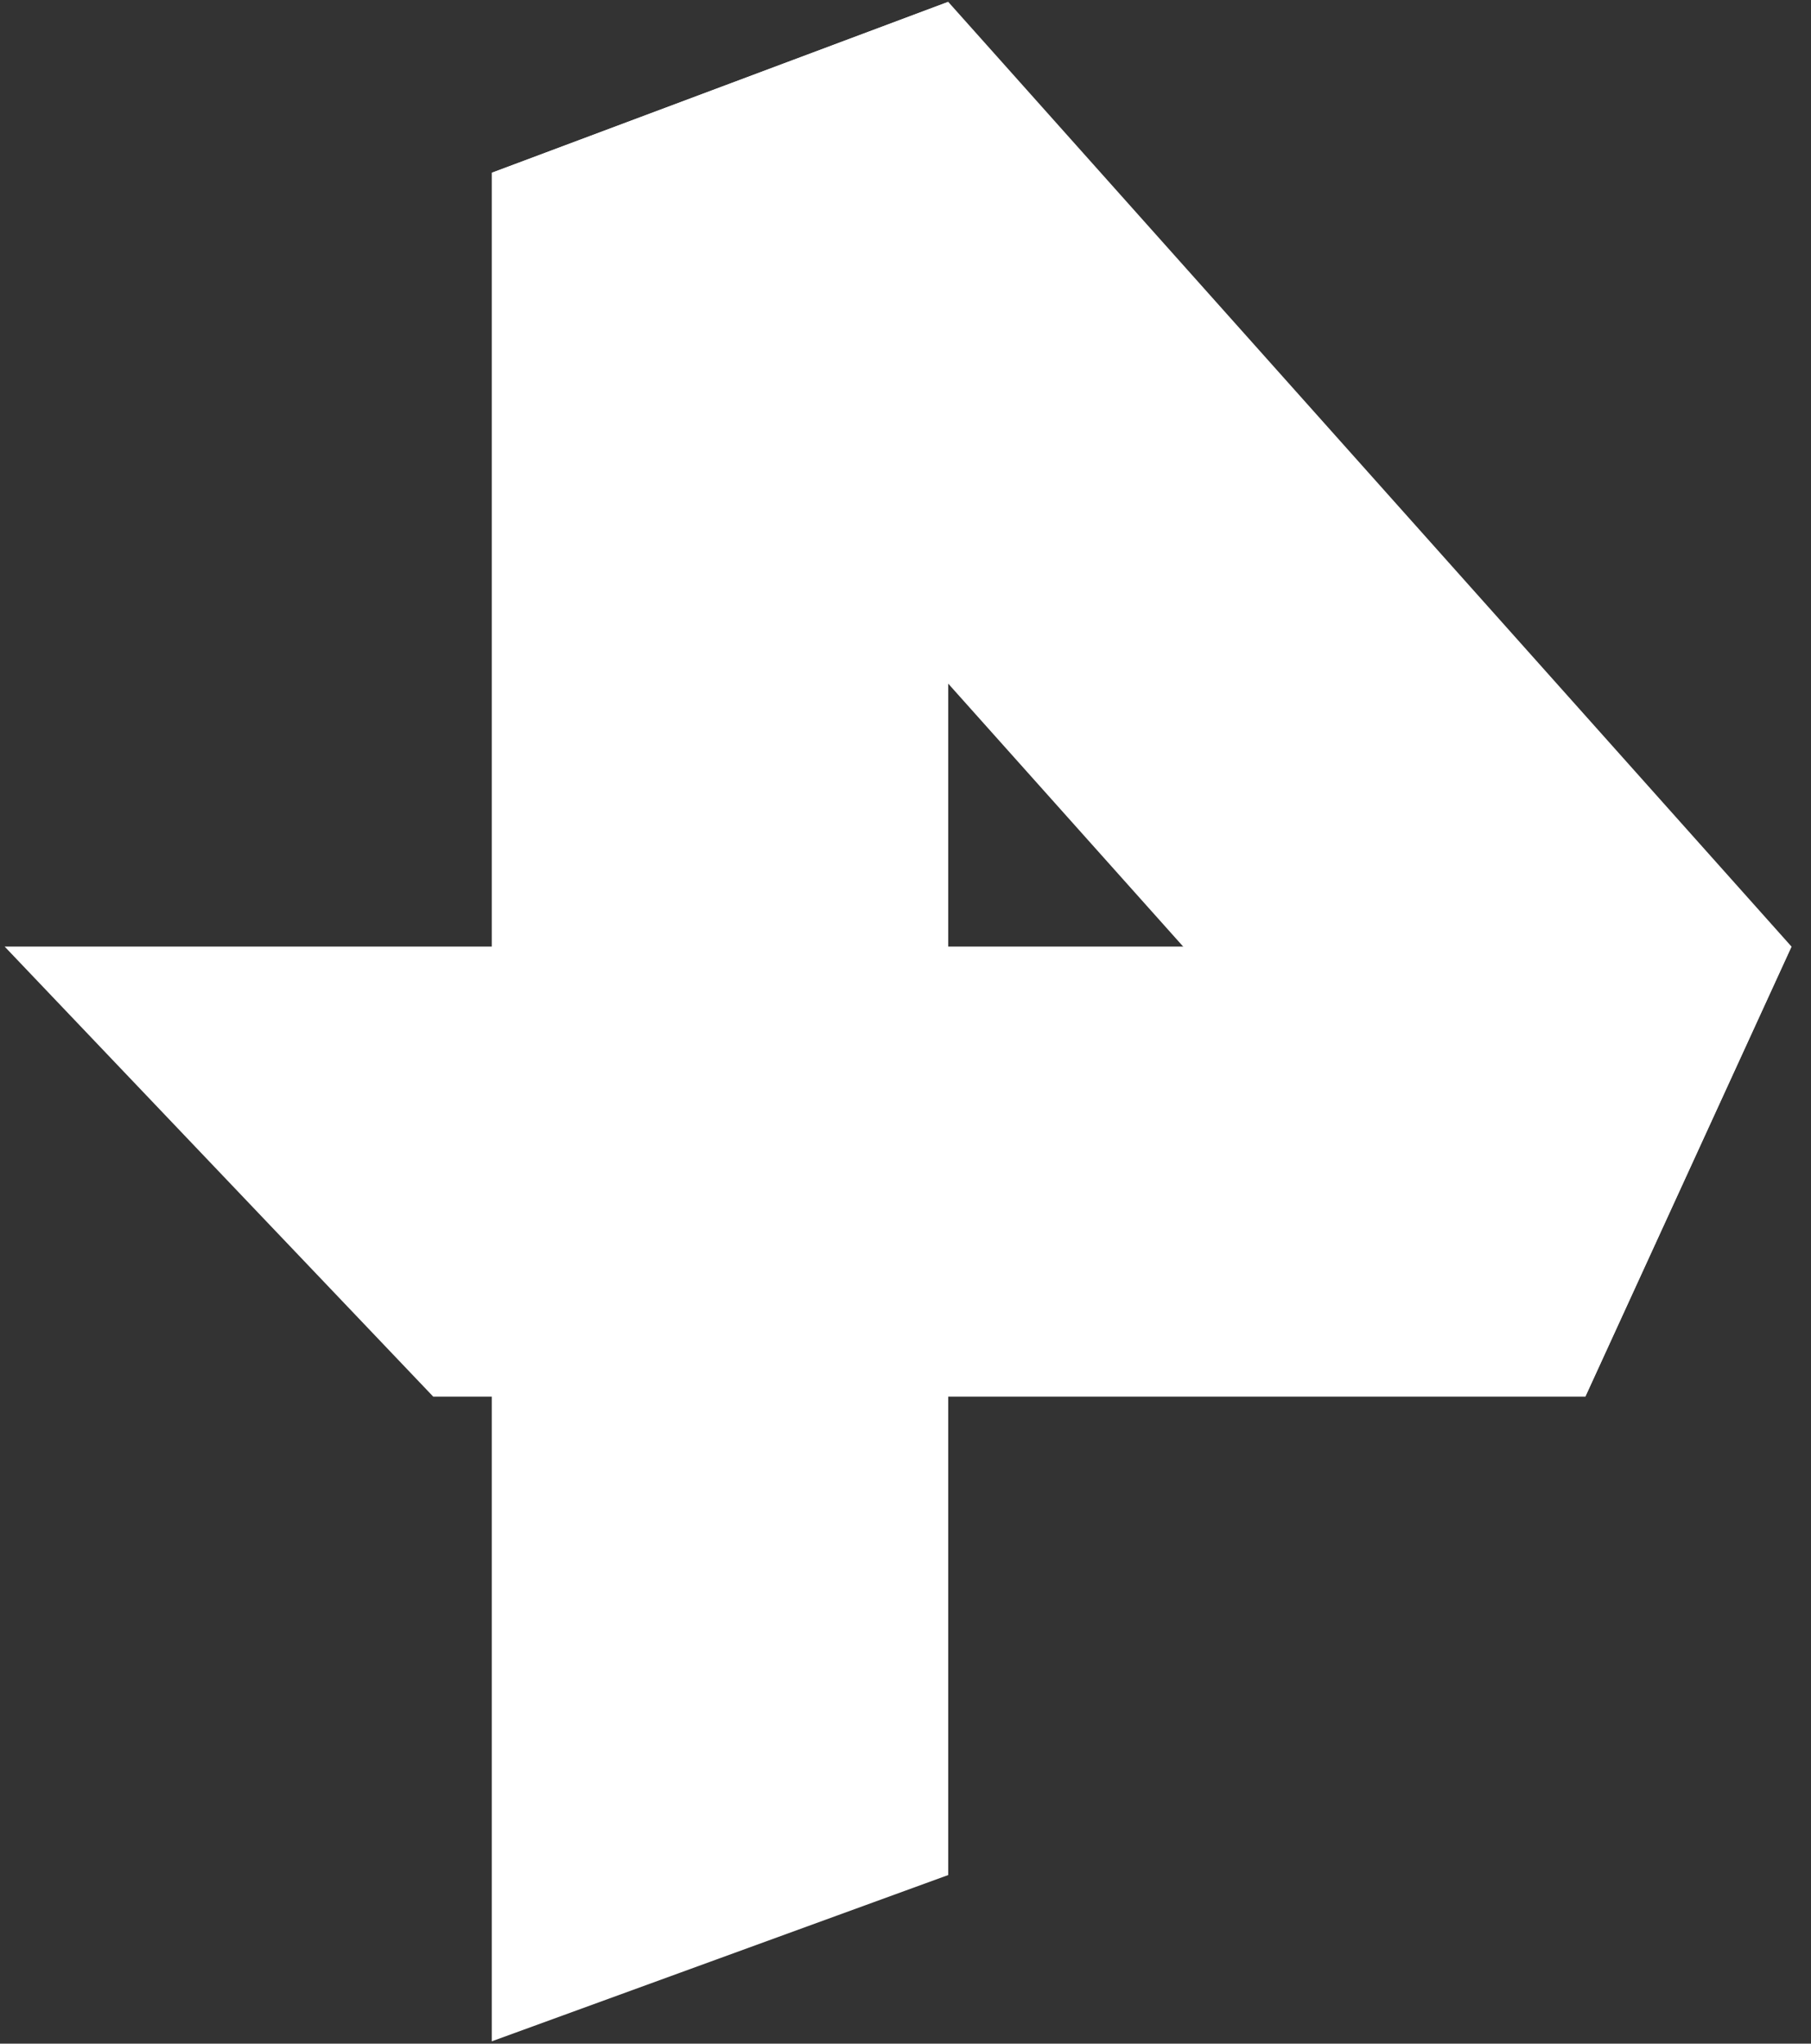
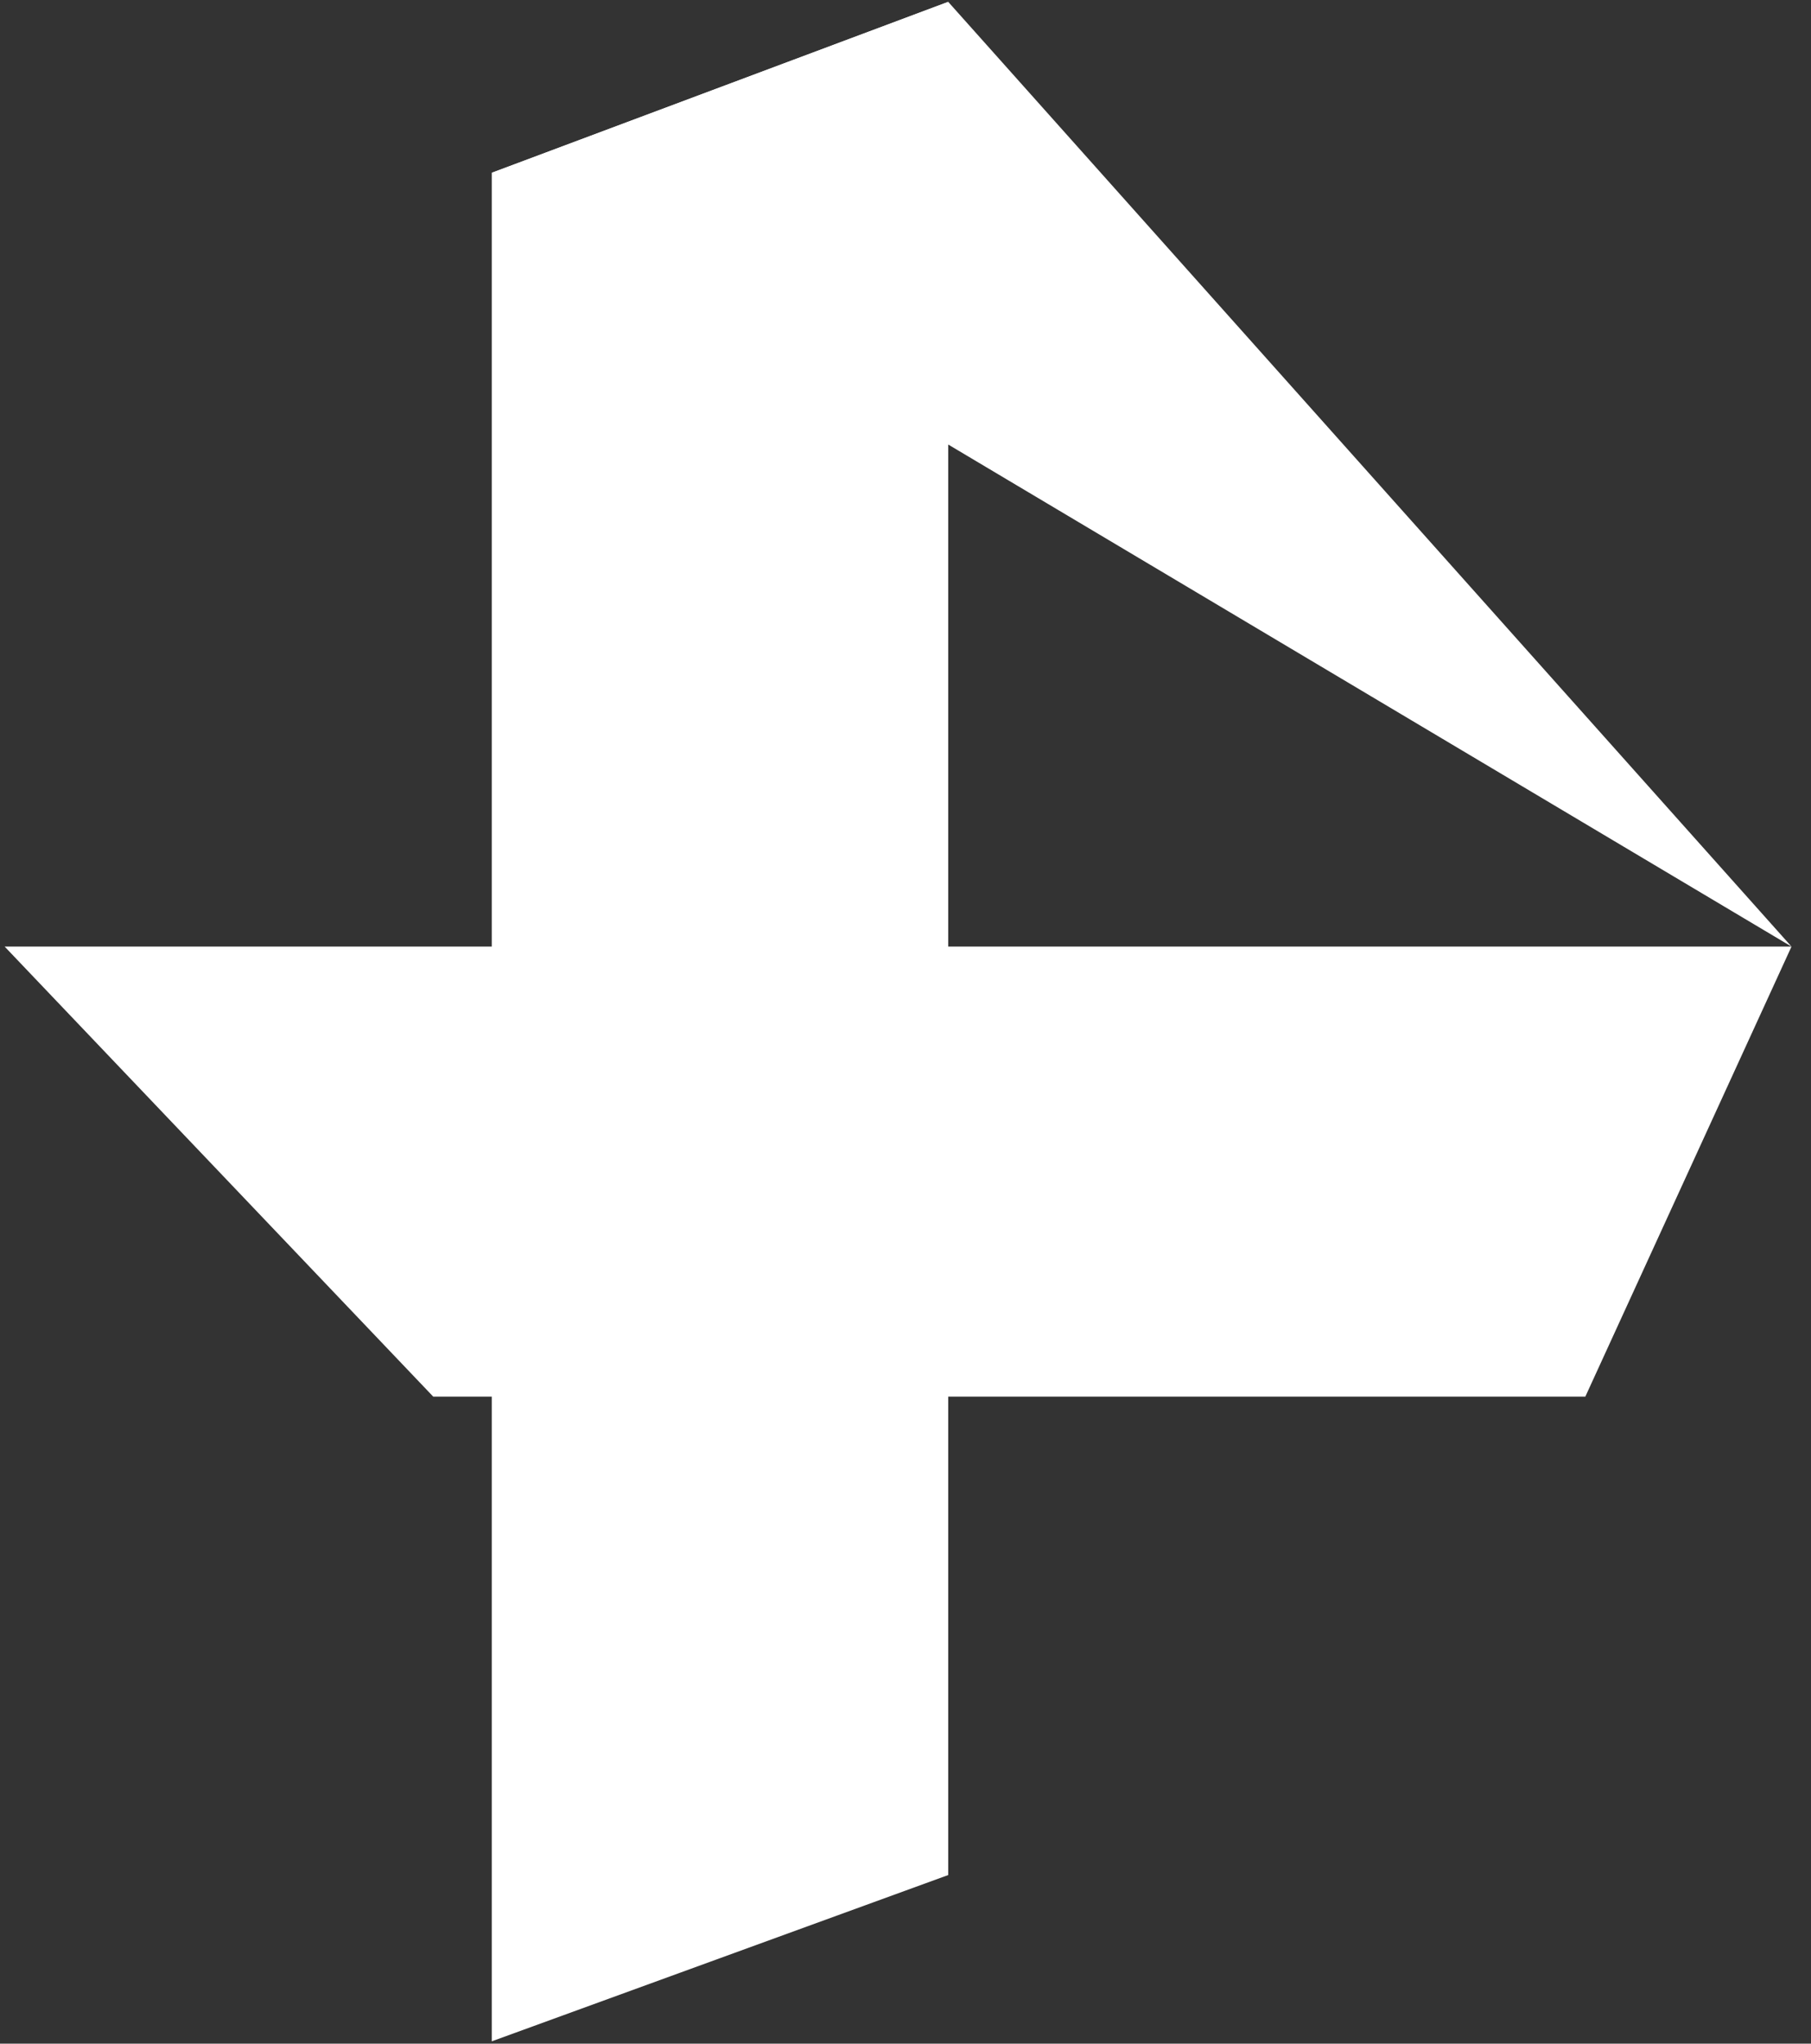
<svg xmlns="http://www.w3.org/2000/svg" width="39" height="44" viewBox="0 0 39 44" fill="none">
  <rect x="0" y="0" width="39" height="44" fill="#333333" stroke="none" />
  <desc>
			Created with Pixso.
	</desc>
  <defs>
    <clipPath id="clip13_36458">
      <rect id="REN_TV_logo_2017 2" width="38.585" height="44" fill="white" fill-opacity="0" />
    </clipPath>
  </defs>
-   <rect id="REN_TV_logo_2017 2" width="38.585" height="44" fill="#FFFFFF" fill-opacity="0" />
  <g clip-path="url(#clip13_36458)">
-     <path id="Vector" d="M10.59 3.72L20.42 0.04L38.58 20.38L34.14 30.07L10.59 3.72Z" fill="#FFFFFF" fill-opacity="1" fill-rule="nonzero" />
+     <path id="Vector" d="M10.59 3.72L20.42 0.04L38.58 20.38L10.59 3.72Z" fill="#FFFFFF" fill-opacity="1" fill-rule="nonzero" />
    <path id="Vector" d="M20.42 40.37L10.59 43.95L10.59 3.72L20.42 0.04L20.42 40.37Z" fill="#FFFFFF" fill-opacity="1" fill-rule="nonzero" />
    <path id="Vector" d="M0.1 20.38L38.58 20.38L34.14 30.07L9.33 30.07L0.1 20.38Z" fill="#FFFFFF" fill-opacity="1" fill-rule="nonzero" />
  </g>
</svg>